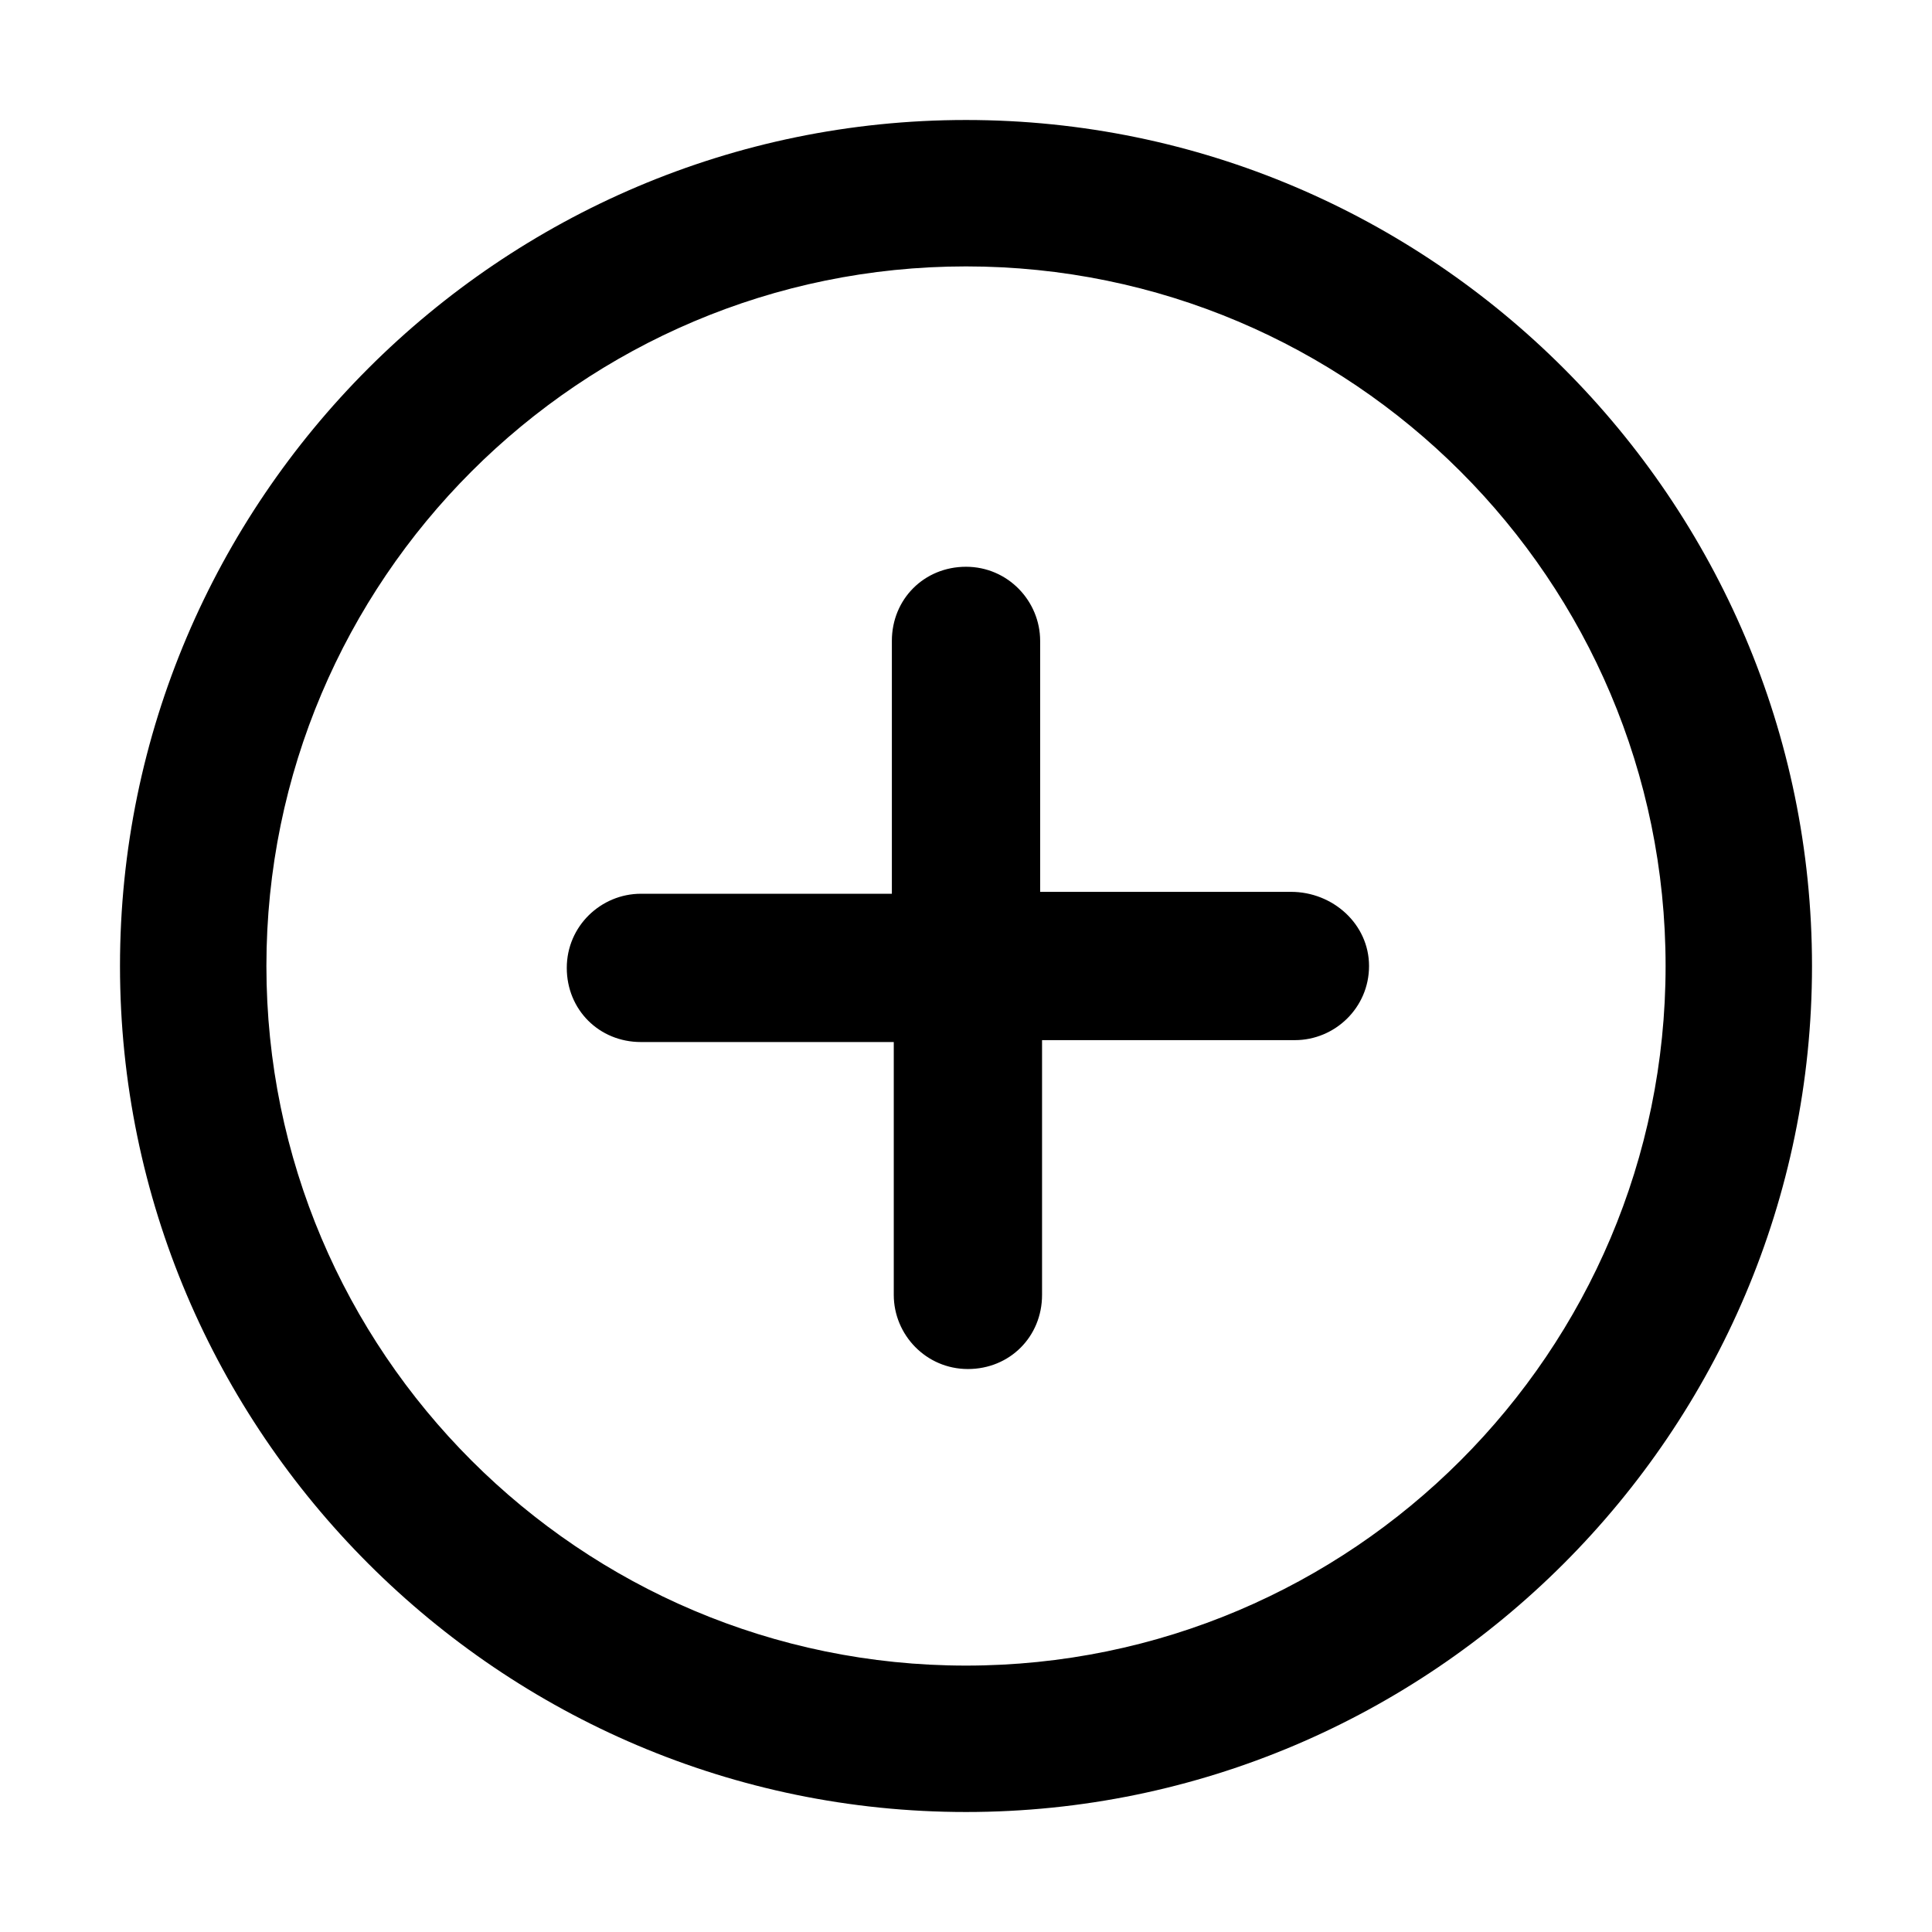
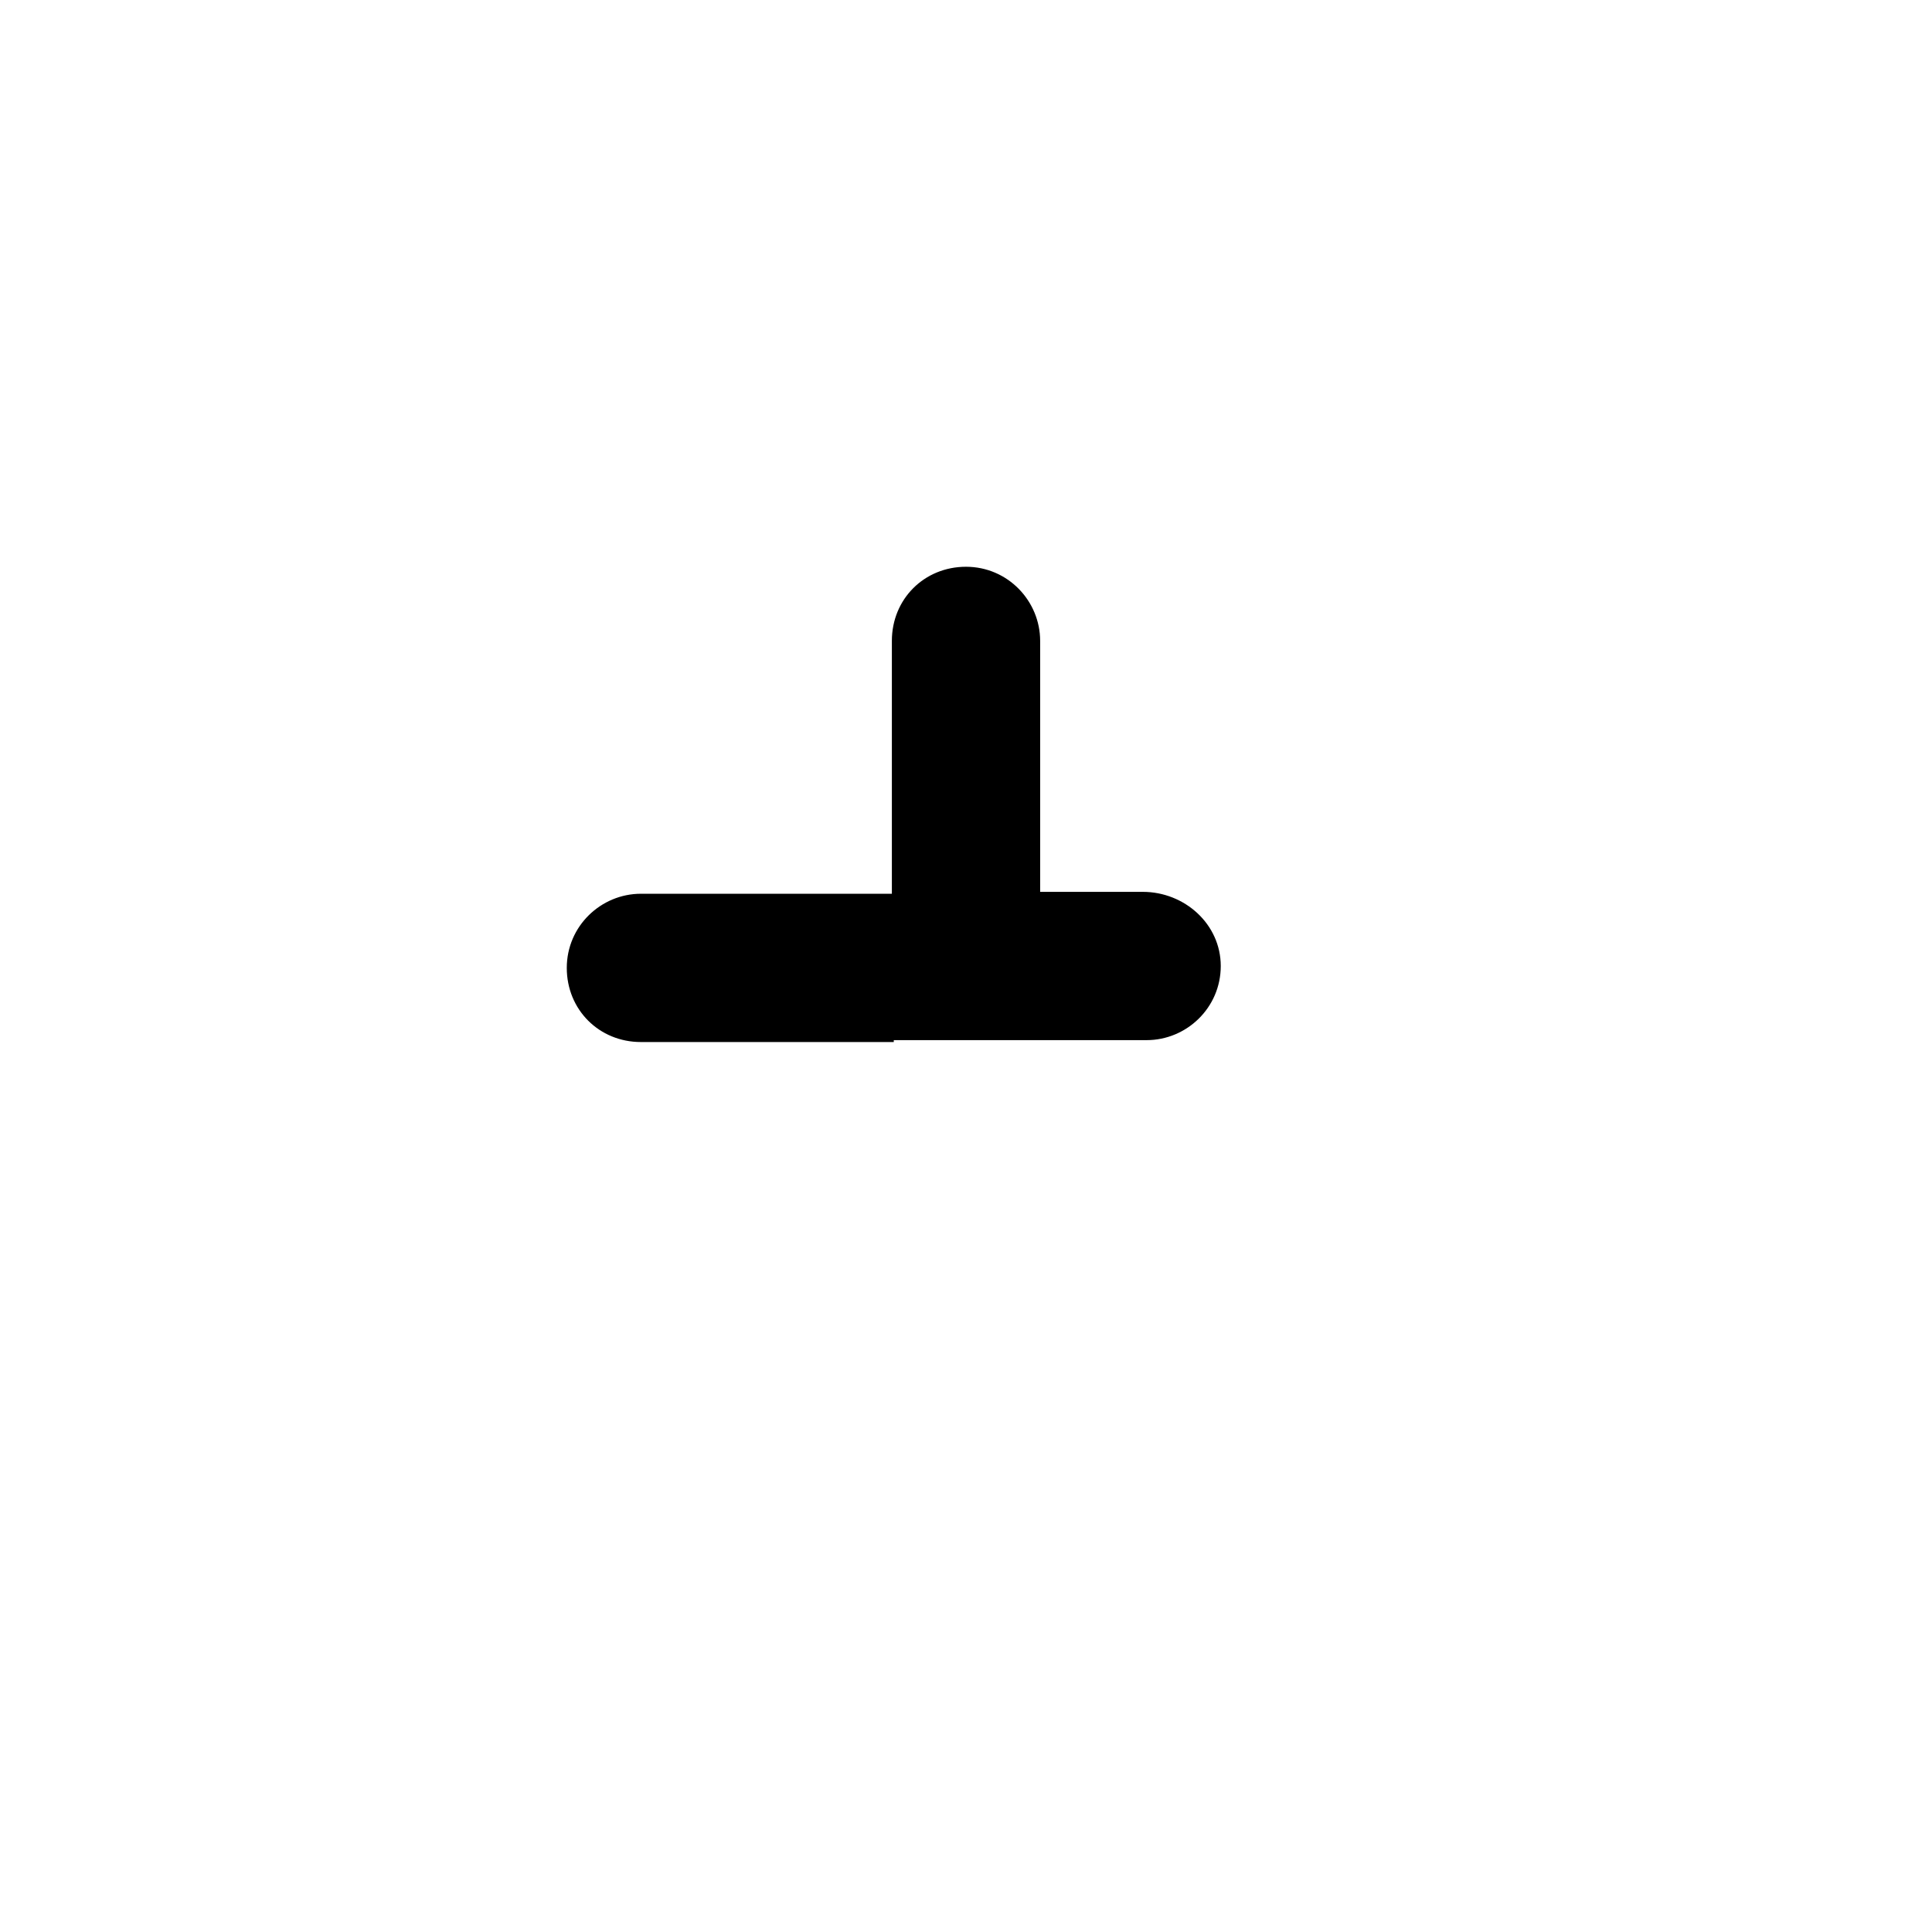
<svg xmlns="http://www.w3.org/2000/svg" fill="#000000" width="800px" height="800px" version="1.1" viewBox="144 144 512 512">
  <g>
-     <path d="m400 624.2c-123.43 0-224.2-100.76-224.2-224.2s100.76-224.2 224.2-224.2 224.2 100.76 224.2 224.2-100.76 224.2-224.2 224.2zm0-409.6c-102.27 0-185.4 83.129-185.4 185.4s83.129 185.4 185.4 185.4 185.4-83.129 185.4-185.4-83.129-185.4-185.4-185.4z" />
-     <path d="m486.15 380.35h-66.5v-66.504c0-10.578-8.566-19.648-19.648-19.648s-19.648 8.566-19.648 19.648v67.008h-66.504c-10.578 0-19.648 8.566-19.648 19.648 0 11.082 8.566 19.648 19.648 19.648h67.008v67.008c0 10.578 8.566 19.648 19.648 19.648 11.082 0 19.648-8.566 19.648-19.648v-67.512h67.008c10.578 0 19.648-8.566 19.648-19.648-0.004-11.086-9.574-19.648-20.66-19.648z" />
+     <path d="m486.15 380.35h-66.5v-66.504c0-10.578-8.566-19.648-19.648-19.648s-19.648 8.566-19.648 19.648v67.008h-66.504c-10.578 0-19.648 8.566-19.648 19.648 0 11.082 8.566 19.648 19.648 19.648h67.008v67.008v-67.512h67.008c10.578 0 19.648-8.566 19.648-19.648-0.004-11.086-9.574-19.648-20.66-19.648z" />
  </g>
</svg>